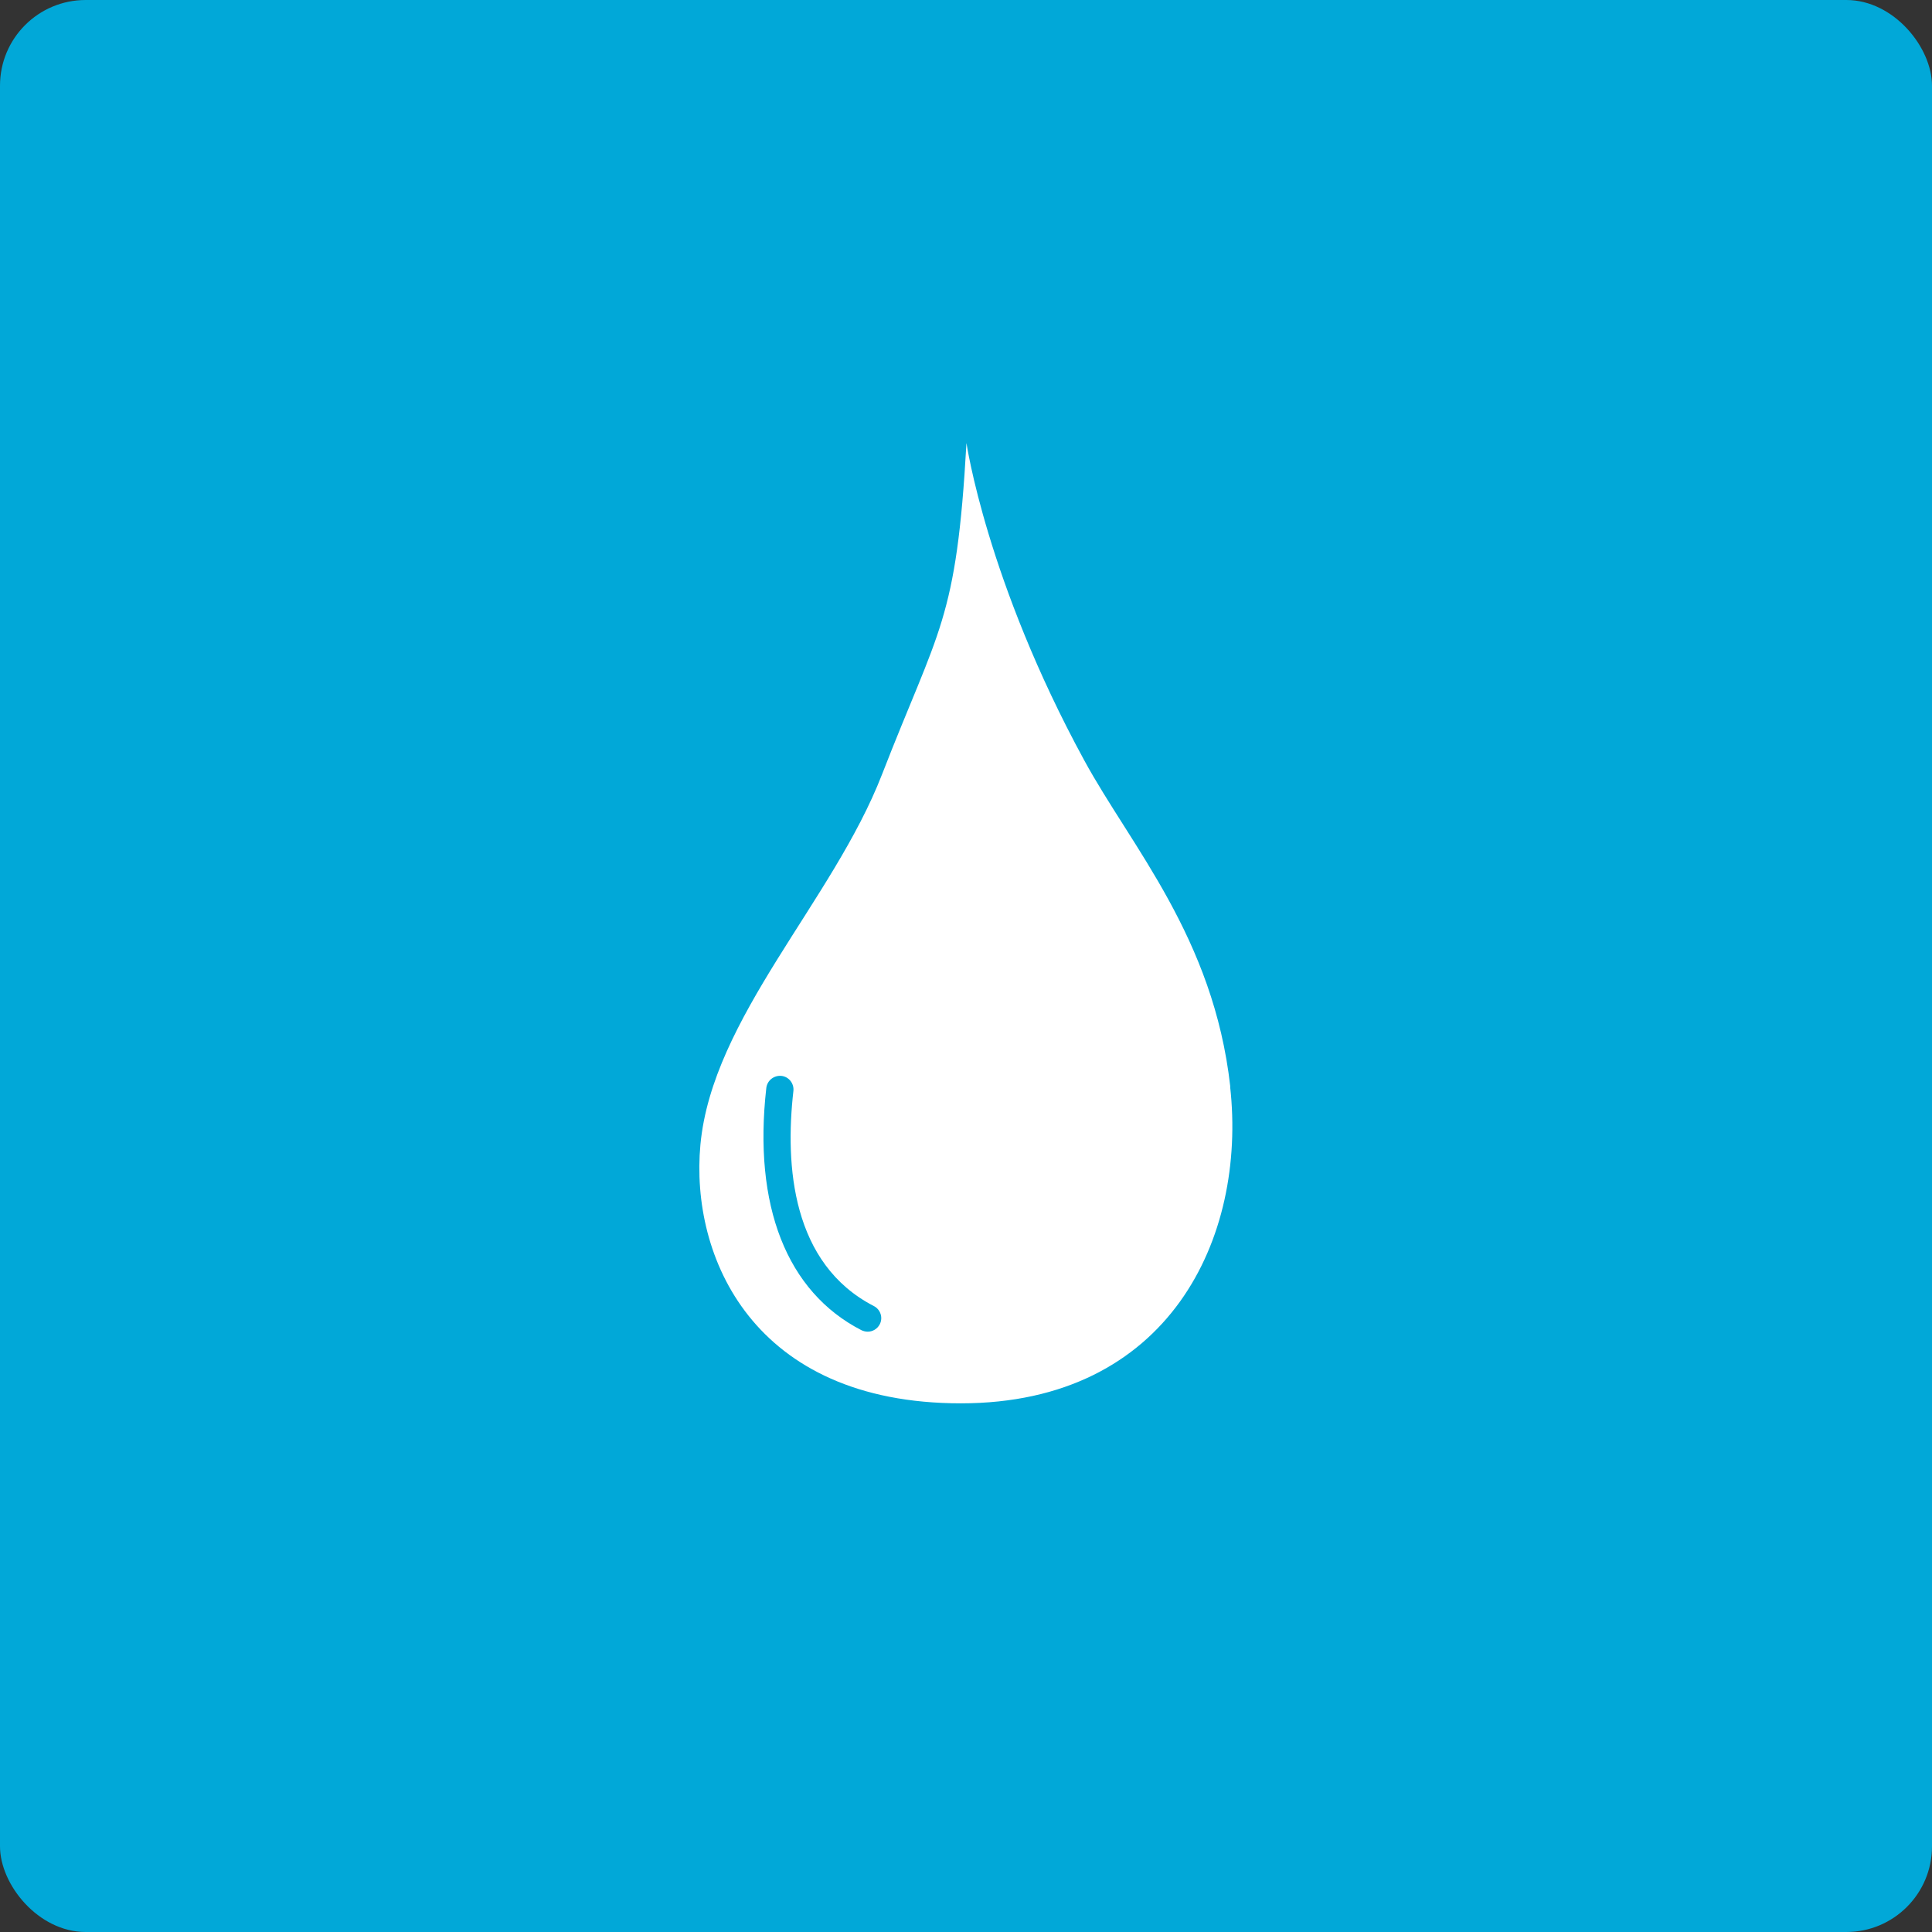
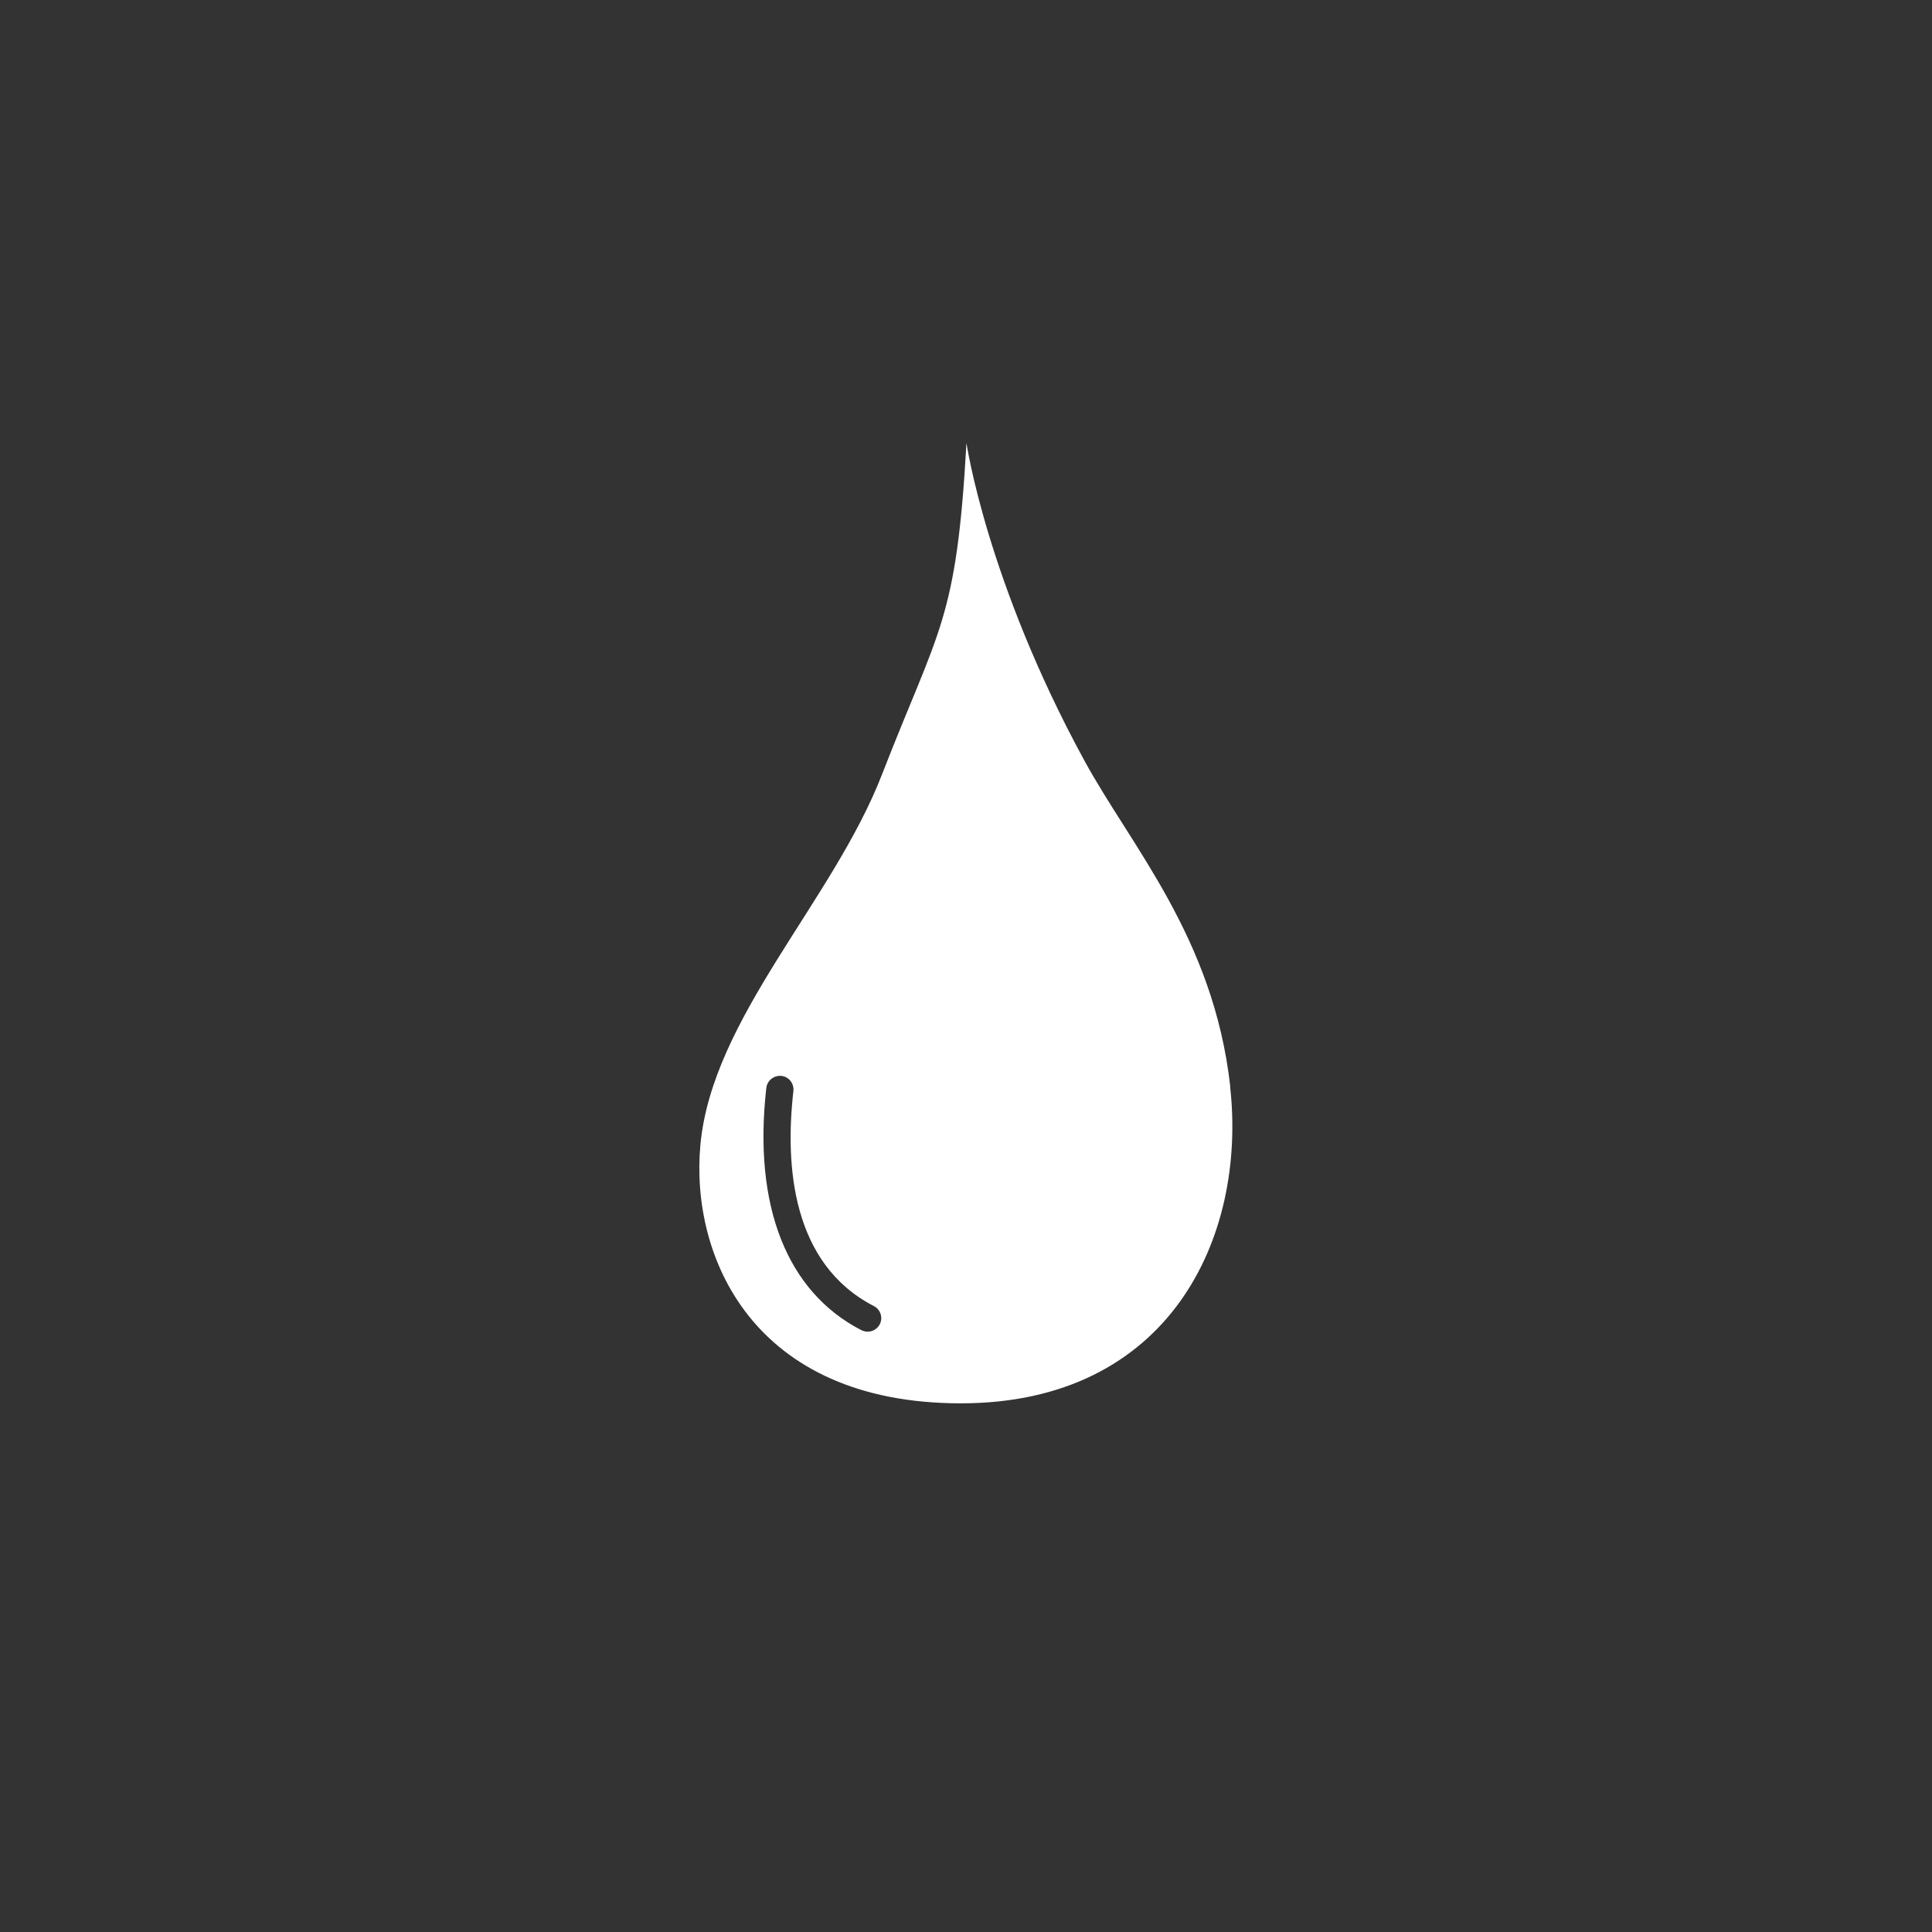
<svg xmlns="http://www.w3.org/2000/svg" id="Calque_2" data-name="Calque 2" viewBox="0 0 144.79 144.79">
  <rect x="0" y="0" width="144.79" height="144.79" fill="#333333" stroke="none" />
  <defs>
    <style>
      .cls-1 {
        fill: #01a8d8;
      }

      .cls-2 {
        fill: #fff;
      }
    </style>
  </defs>
  <g id="pictogrammes">
    <g id="bleu">
-       <rect class="cls-1" width="144.79" height="144.79" rx="6.42" ry="6.42" />
-       <path class="cls-2" d="M92.2,81.43c-1.25-11.17-7.43-17.99-10.95-24.46-7.31-13.42-8.82-23.77-8.82-23.77-.75,13.37-2.06,13.85-6.33,24.84-3.68,9.49-12.73,18.24-13.61,27.76-.77,8.35,3.91,19.37,19.52,19.37s21.44-12.4,20.18-23.73ZM65.93,99.25c-.18.35-.54.55-.9.55-.16,0-.32-.04-.47-.11-5.6-2.88-8.13-9.33-7.13-18.16.07-.56.57-.95,1.13-.9.56.06.96.57.9,1.13-.64,5.61-.11,12.96,6.03,16.12.5.26.7.87.44,1.37Z" />
+       <path class="cls-2" d="M92.2,81.43c-1.25-11.17-7.43-17.99-10.95-24.46-7.31-13.42-8.82-23.77-8.82-23.77-.75,13.37-2.06,13.85-6.33,24.84-3.68,9.49-12.73,18.24-13.61,27.76-.77,8.35,3.91,19.37,19.52,19.37s21.44-12.4,20.18-23.73M65.93,99.25c-.18.35-.54.55-.9.55-.16,0-.32-.04-.47-.11-5.6-2.88-8.13-9.33-7.13-18.16.07-.56.57-.95,1.13-.9.56.06.96.57.9,1.13-.64,5.61-.11,12.96,6.03,16.12.5.26.7.87.44,1.37Z" />
    </g>
  </g>
</svg>